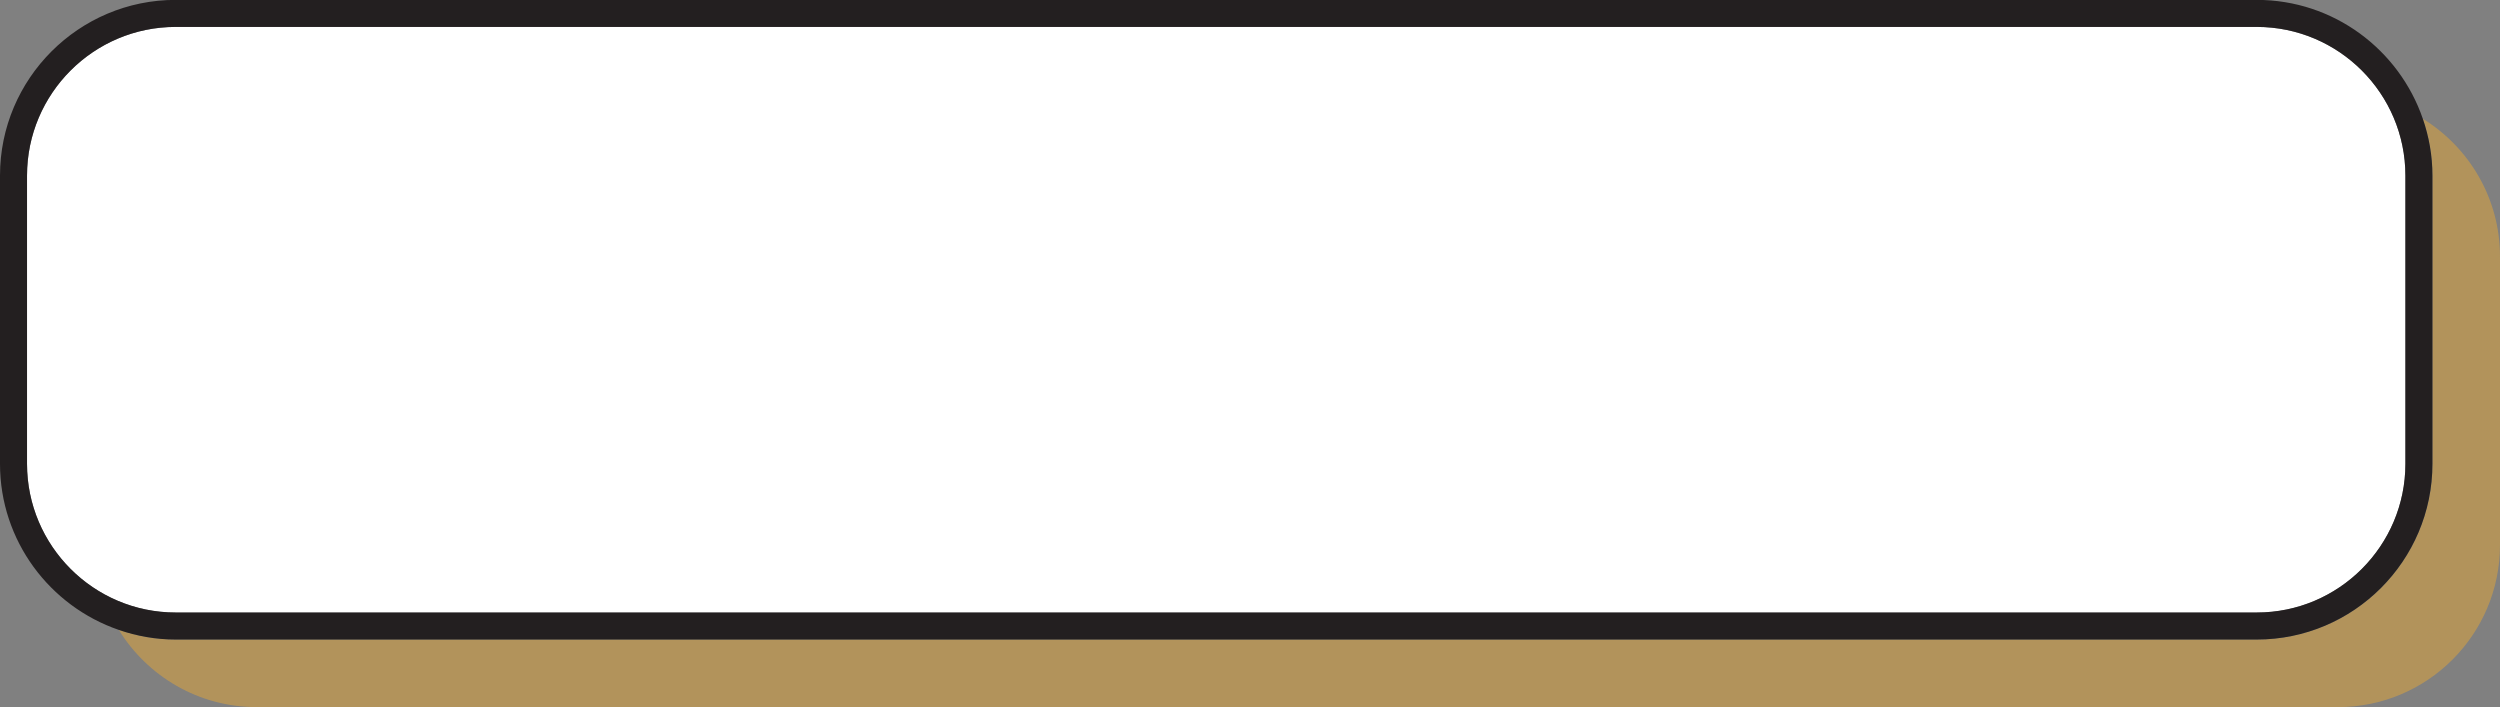
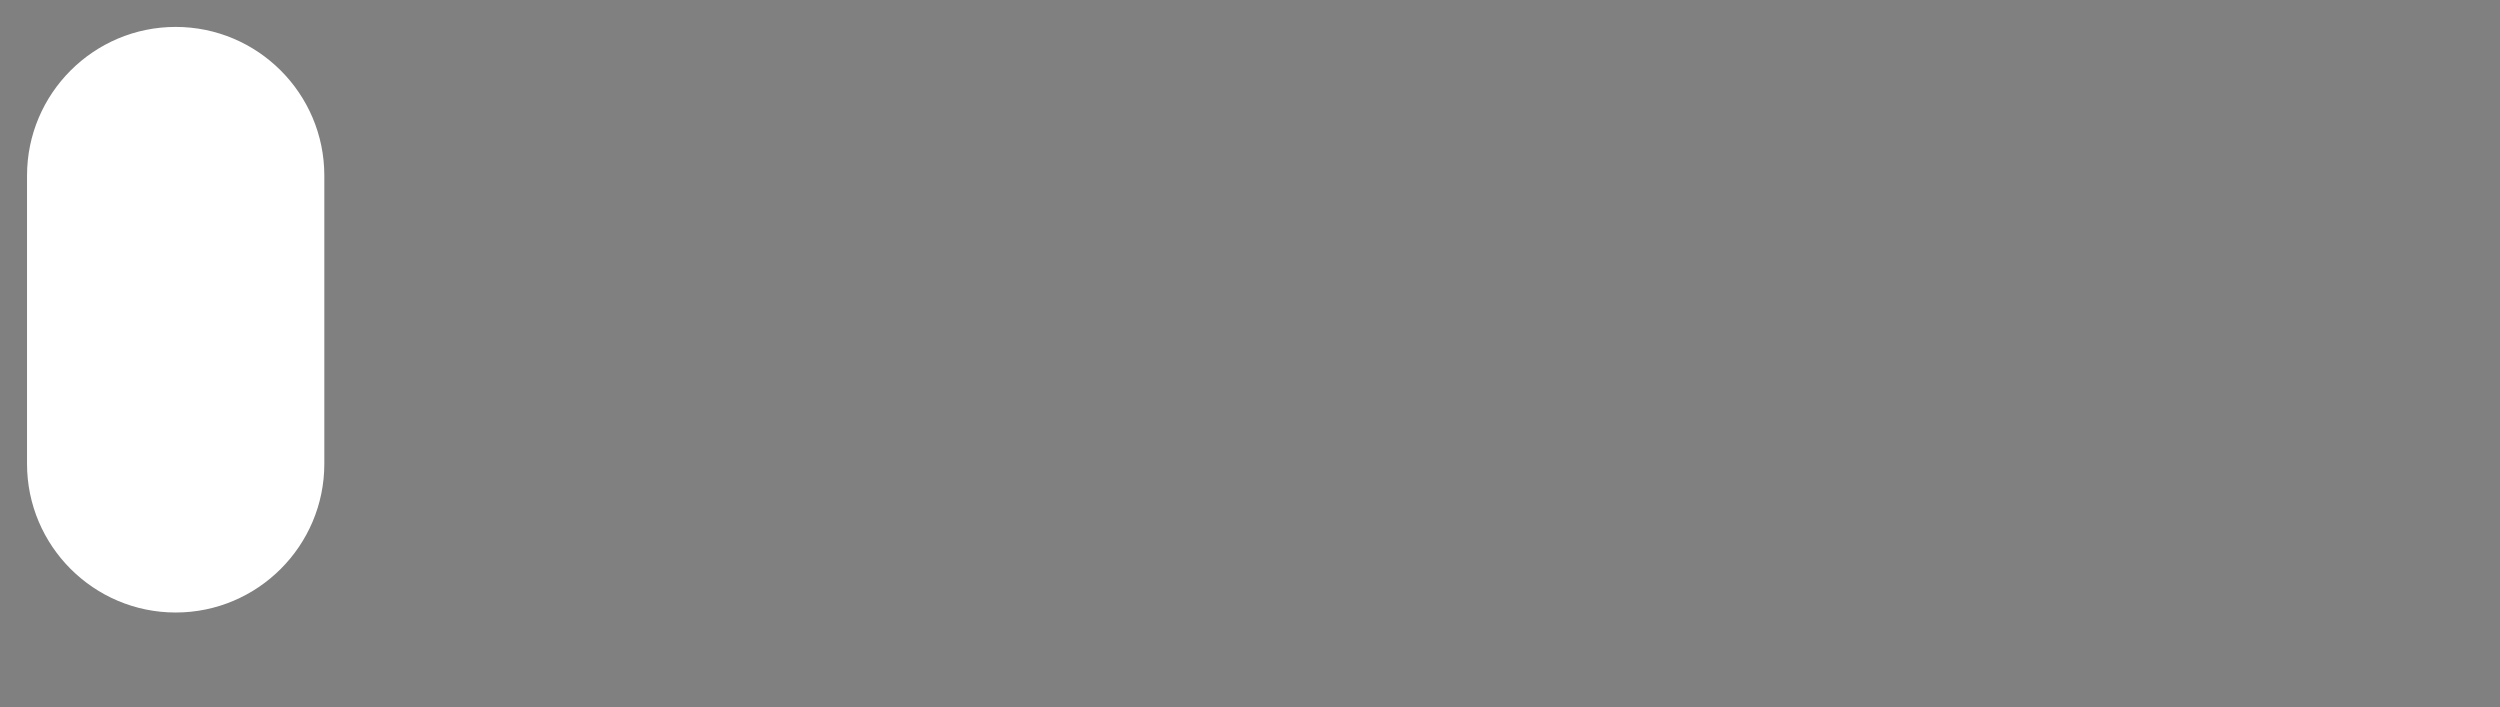
<svg xmlns="http://www.w3.org/2000/svg" baseProfile="tiny" fill="#000000" height="282.9" preserveAspectRatio="xMidYMid meet" version="1" viewBox="100.0 458.6 1000.0 282.9" width="1000" zoomAndPan="magnify">
  <rect x="100.0" y="458.6" width="1000.0" height="282.9" fill="#808080" stroke="none" />
  <g>
    <g id="change1_1">
-       <path d="M1069.125,506.092c2.454,7.142,3.848,14.77,3.848,22.735v115.318c0,38.746-31.524,70.271-70.27,70.271 H170.271c-7.966,0-15.594-1.394-22.741-3.848c11.429,18.502,31.831,30.875,55.173,30.875h832.432 c35.821,0,64.865-29.039,64.865-64.865V561.26C1100,537.917,1087.627,517.515,1069.125,506.092z" fill="#b2935b" />
-     </g>
+       </g>
    <g id="change2_1">
-       <path d="M170.271,703.605h832.433c32.785,0,59.459-26.674,59.459-59.46V528.827c0-32.786-26.674-59.46-59.459-59.46 H170.271c-32.786,0-59.46,26.674-59.46,59.46v115.318C110.811,676.932,137.484,703.605,170.271,703.605z" fill="#ffffff" />
+       <path d="M170.271,703.605c32.785,0,59.459-26.674,59.459-59.46V528.827c0-32.786-26.674-59.46-59.459-59.46 H170.271c-32.786,0-59.46,26.674-59.46,59.46v115.318C110.811,676.932,137.484,703.605,170.271,703.605z" fill="#ffffff" />
    </g>
    <g id="change3_1">
-       <path d="M1002.703,714.416c38.745,0,70.27-31.524,70.27-70.271V528.827c0-7.966-1.394-15.594-3.848-22.735 c-9.48-27.608-35.643-47.535-66.422-47.535H170.271c-38.746,0-70.271,31.524-70.271,70.271v115.318 c0,30.78,19.927,56.942,47.529,66.423c7.147,2.454,14.775,3.848,22.741,3.848H1002.703z M110.811,528.827 c0-32.786,26.674-59.46,59.46-59.46h832.433c32.785,0,59.459,26.674,59.459,59.46v115.318c0,32.786-26.674,59.46-59.459,59.46 H170.271c-32.786,0-59.46-26.674-59.46-59.46V528.827z" fill="#231f20" />
-     </g>
+       </g>
  </g>
</svg>